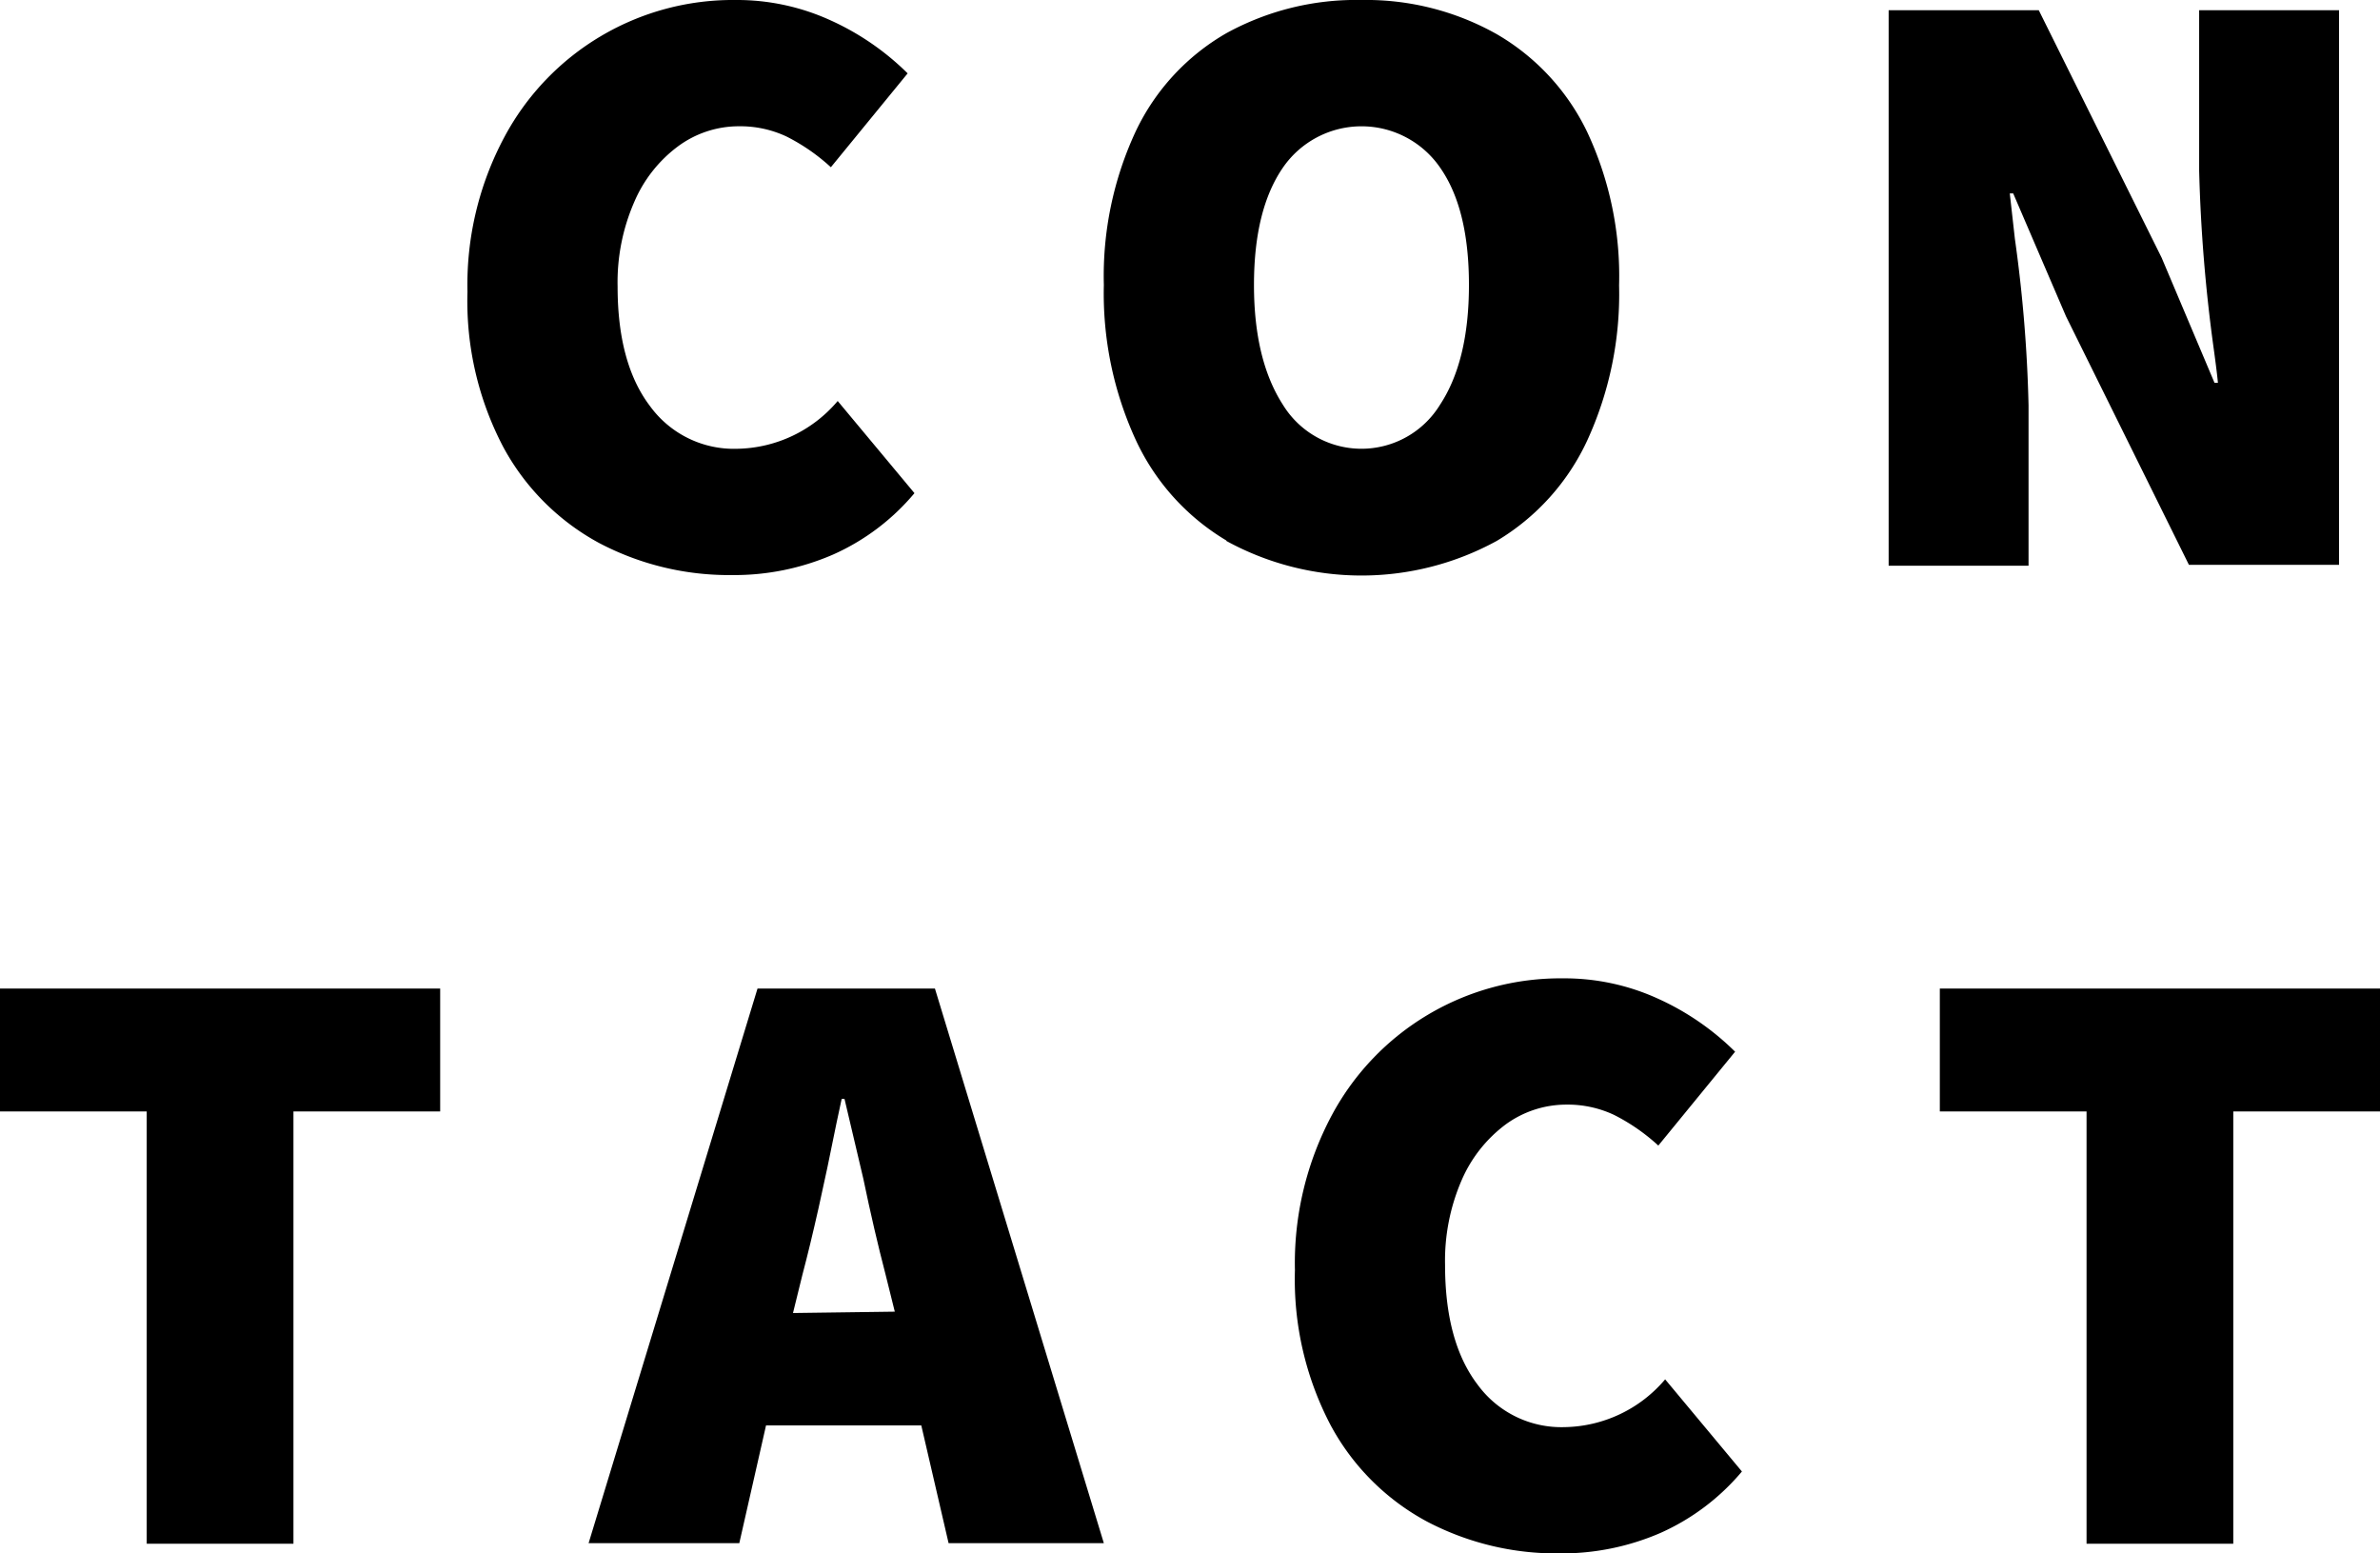
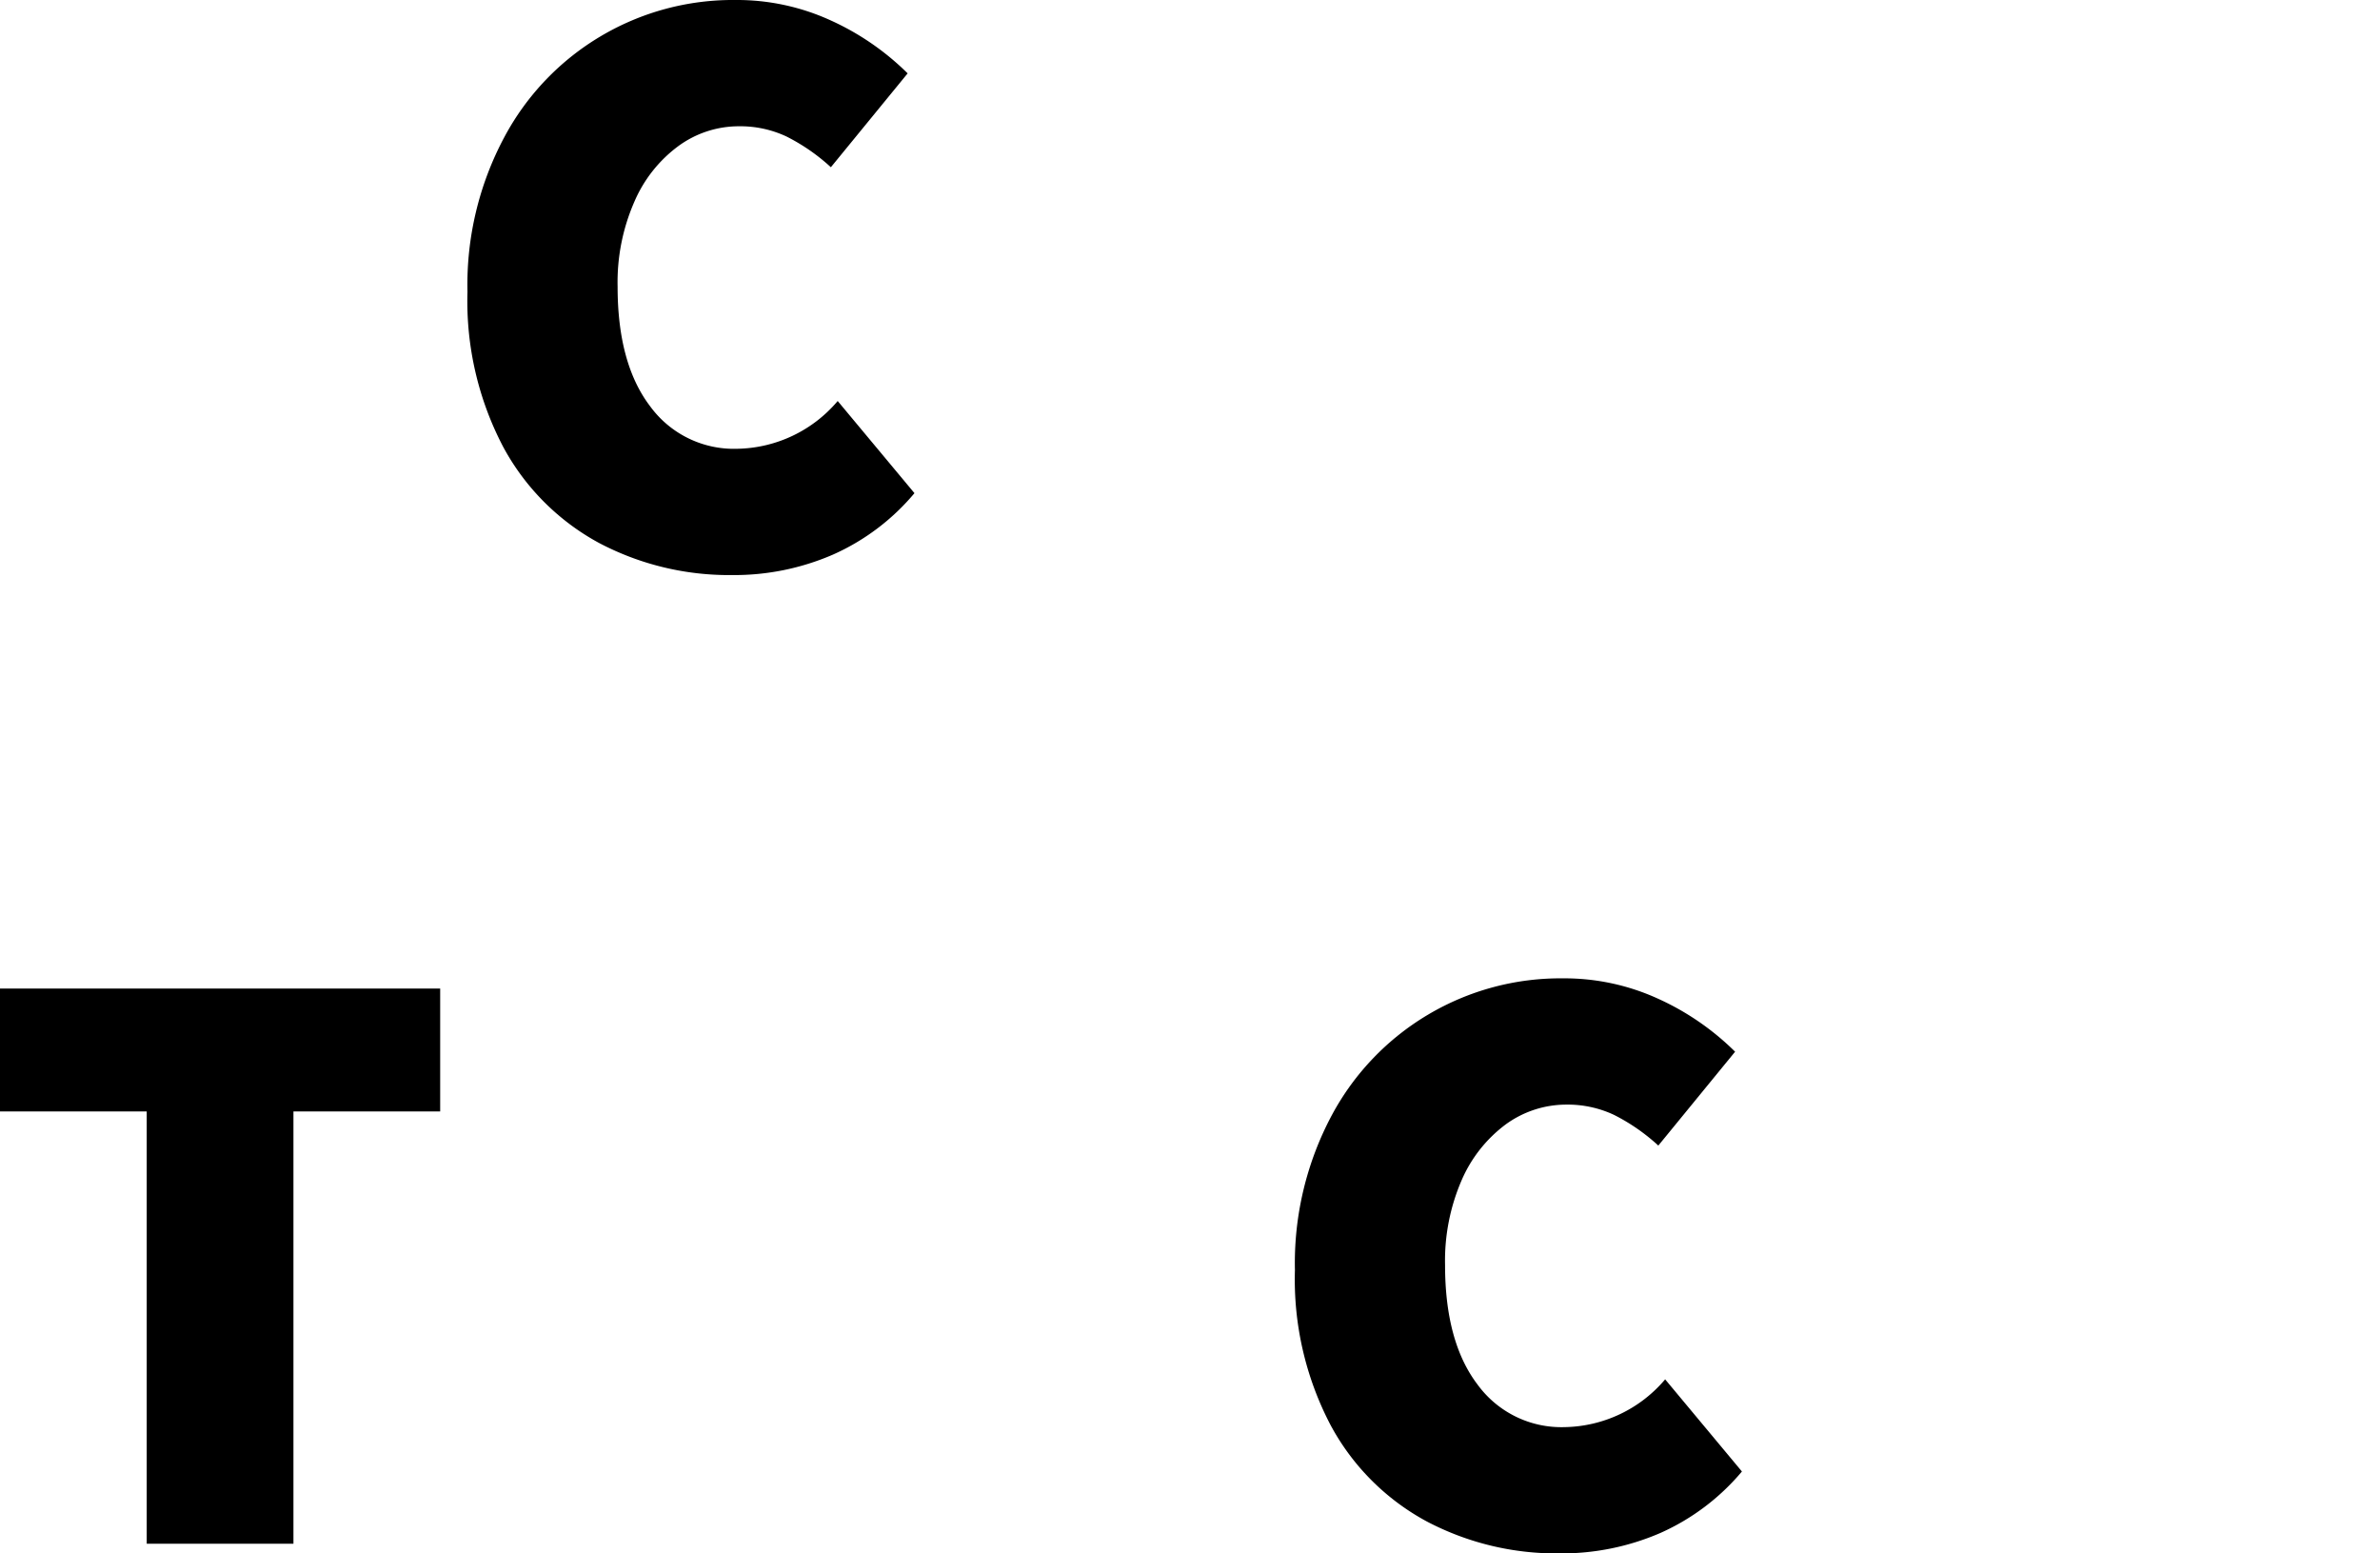
<svg xmlns="http://www.w3.org/2000/svg" id="Layer_1" data-name="Layer 1" viewBox="0 0 209.25 136.55">
  <title>banners_typography</title>
  <path d="M52.69,47.74a20.84,20.84,0,0,1-8.44-8.44A27.55,27.55,0,0,1,41.1,25.65,27.49,27.49,0,0,1,44.37,12,22.77,22.77,0,0,1,64.65,0a19.8,19.8,0,0,1,8.4,1.8A23.18,23.18,0,0,1,79.8,6.45L73.05,14.7a17.19,17.19,0,0,0-3.9-2.7,9.58,9.58,0,0,0-4.2-.9,9,9,0,0,0-5.28,1.72,11.92,11.92,0,0,0-3.9,4.92A17.64,17.64,0,0,0,54.3,25.2q0,6.75,2.85,10.5a9.12,9.12,0,0,0,7.65,3.75,11.82,11.82,0,0,0,8.85-4.2l6.75,8.1a19.86,19.86,0,0,1-7.16,5.4,21.8,21.8,0,0,1-8.89,1.8A24.5,24.5,0,0,1,52.69,47.74Z" />
-   <path d="M107.82,47.51a20.13,20.13,0,0,1-7.95-8.81,30.8,30.8,0,0,1-2.82-13.65,30.1,30.1,0,0,1,2.82-13.54,19.67,19.67,0,0,1,7.95-8.59A23.67,23.67,0,0,1,119.7,0a23.41,23.41,0,0,1,11.89,3,19.89,19.89,0,0,1,7.95,8.59,29.83,29.83,0,0,1,2.81,13.5,30.8,30.8,0,0,1-2.81,13.65,20.13,20.13,0,0,1-7.95,8.81,24.75,24.75,0,0,1-23.77,0ZM126.6,35.59q2.55-3.87,2.55-10.54t-2.51-10.28a8.39,8.39,0,0,0-13.87,0q-2.52,3.69-2.52,10.28t2.55,10.54a8.1,8.1,0,0,0,13.8,0Z" />
-   <path d="M166.05.9h13.2l10.8,21.75,4.65,11h.3c-.05-.55-.17-1.55-.37-3A139.67,139.67,0,0,1,193.35,15V.9h12.3V49.65h-13.2l-10.8-21.83L177,17h-.3l.45,4a124.74,124.74,0,0,1,1.2,14.63v14.1h-12.3Z" />
  <path d="M12.9,97.7H0V86.9H38.7V97.7H25.8v38H12.9Z" />
-   <path d="M81,125.3H67.35L65,135.65H51.75L66.6,86.9H82.2l14.85,48.75H83.4Zm-2.33-10L77.85,112q-1-3.83-1.95-8.4l-1.65-7H74l-.45,2.1q-1.65,8.25-3,13.35l-.83,3.37Z" />
  <path d="M125.44,133.74A20.78,20.78,0,0,1,117,125.3a27.55,27.55,0,0,1-3.15-13.65A27.59,27.59,0,0,1,117.11,98,22.8,22.8,0,0,1,137.4,86a19.8,19.8,0,0,1,8.4,1.8,23.18,23.18,0,0,1,6.75,4.65l-6.75,8.25a17.19,17.19,0,0,0-3.9-2.7,9.58,9.58,0,0,0-4.2-.9,9.05,9.05,0,0,0-5.29,1.72,12.09,12.09,0,0,0-3.9,4.92,17.79,17.79,0,0,0-1.46,7.46q0,6.75,2.85,10.5a9.12,9.12,0,0,0,7.65,3.75,11.82,11.82,0,0,0,8.85-4.2l6.75,8.1a19.94,19.94,0,0,1-7.16,5.4,21.83,21.83,0,0,1-8.89,1.8A24.47,24.47,0,0,1,125.44,133.74Z" />
-   <path d="M183.45,97.7h-12.9V86.9h38.7V97.7h-12.9v38h-12.9Z" />
</svg>